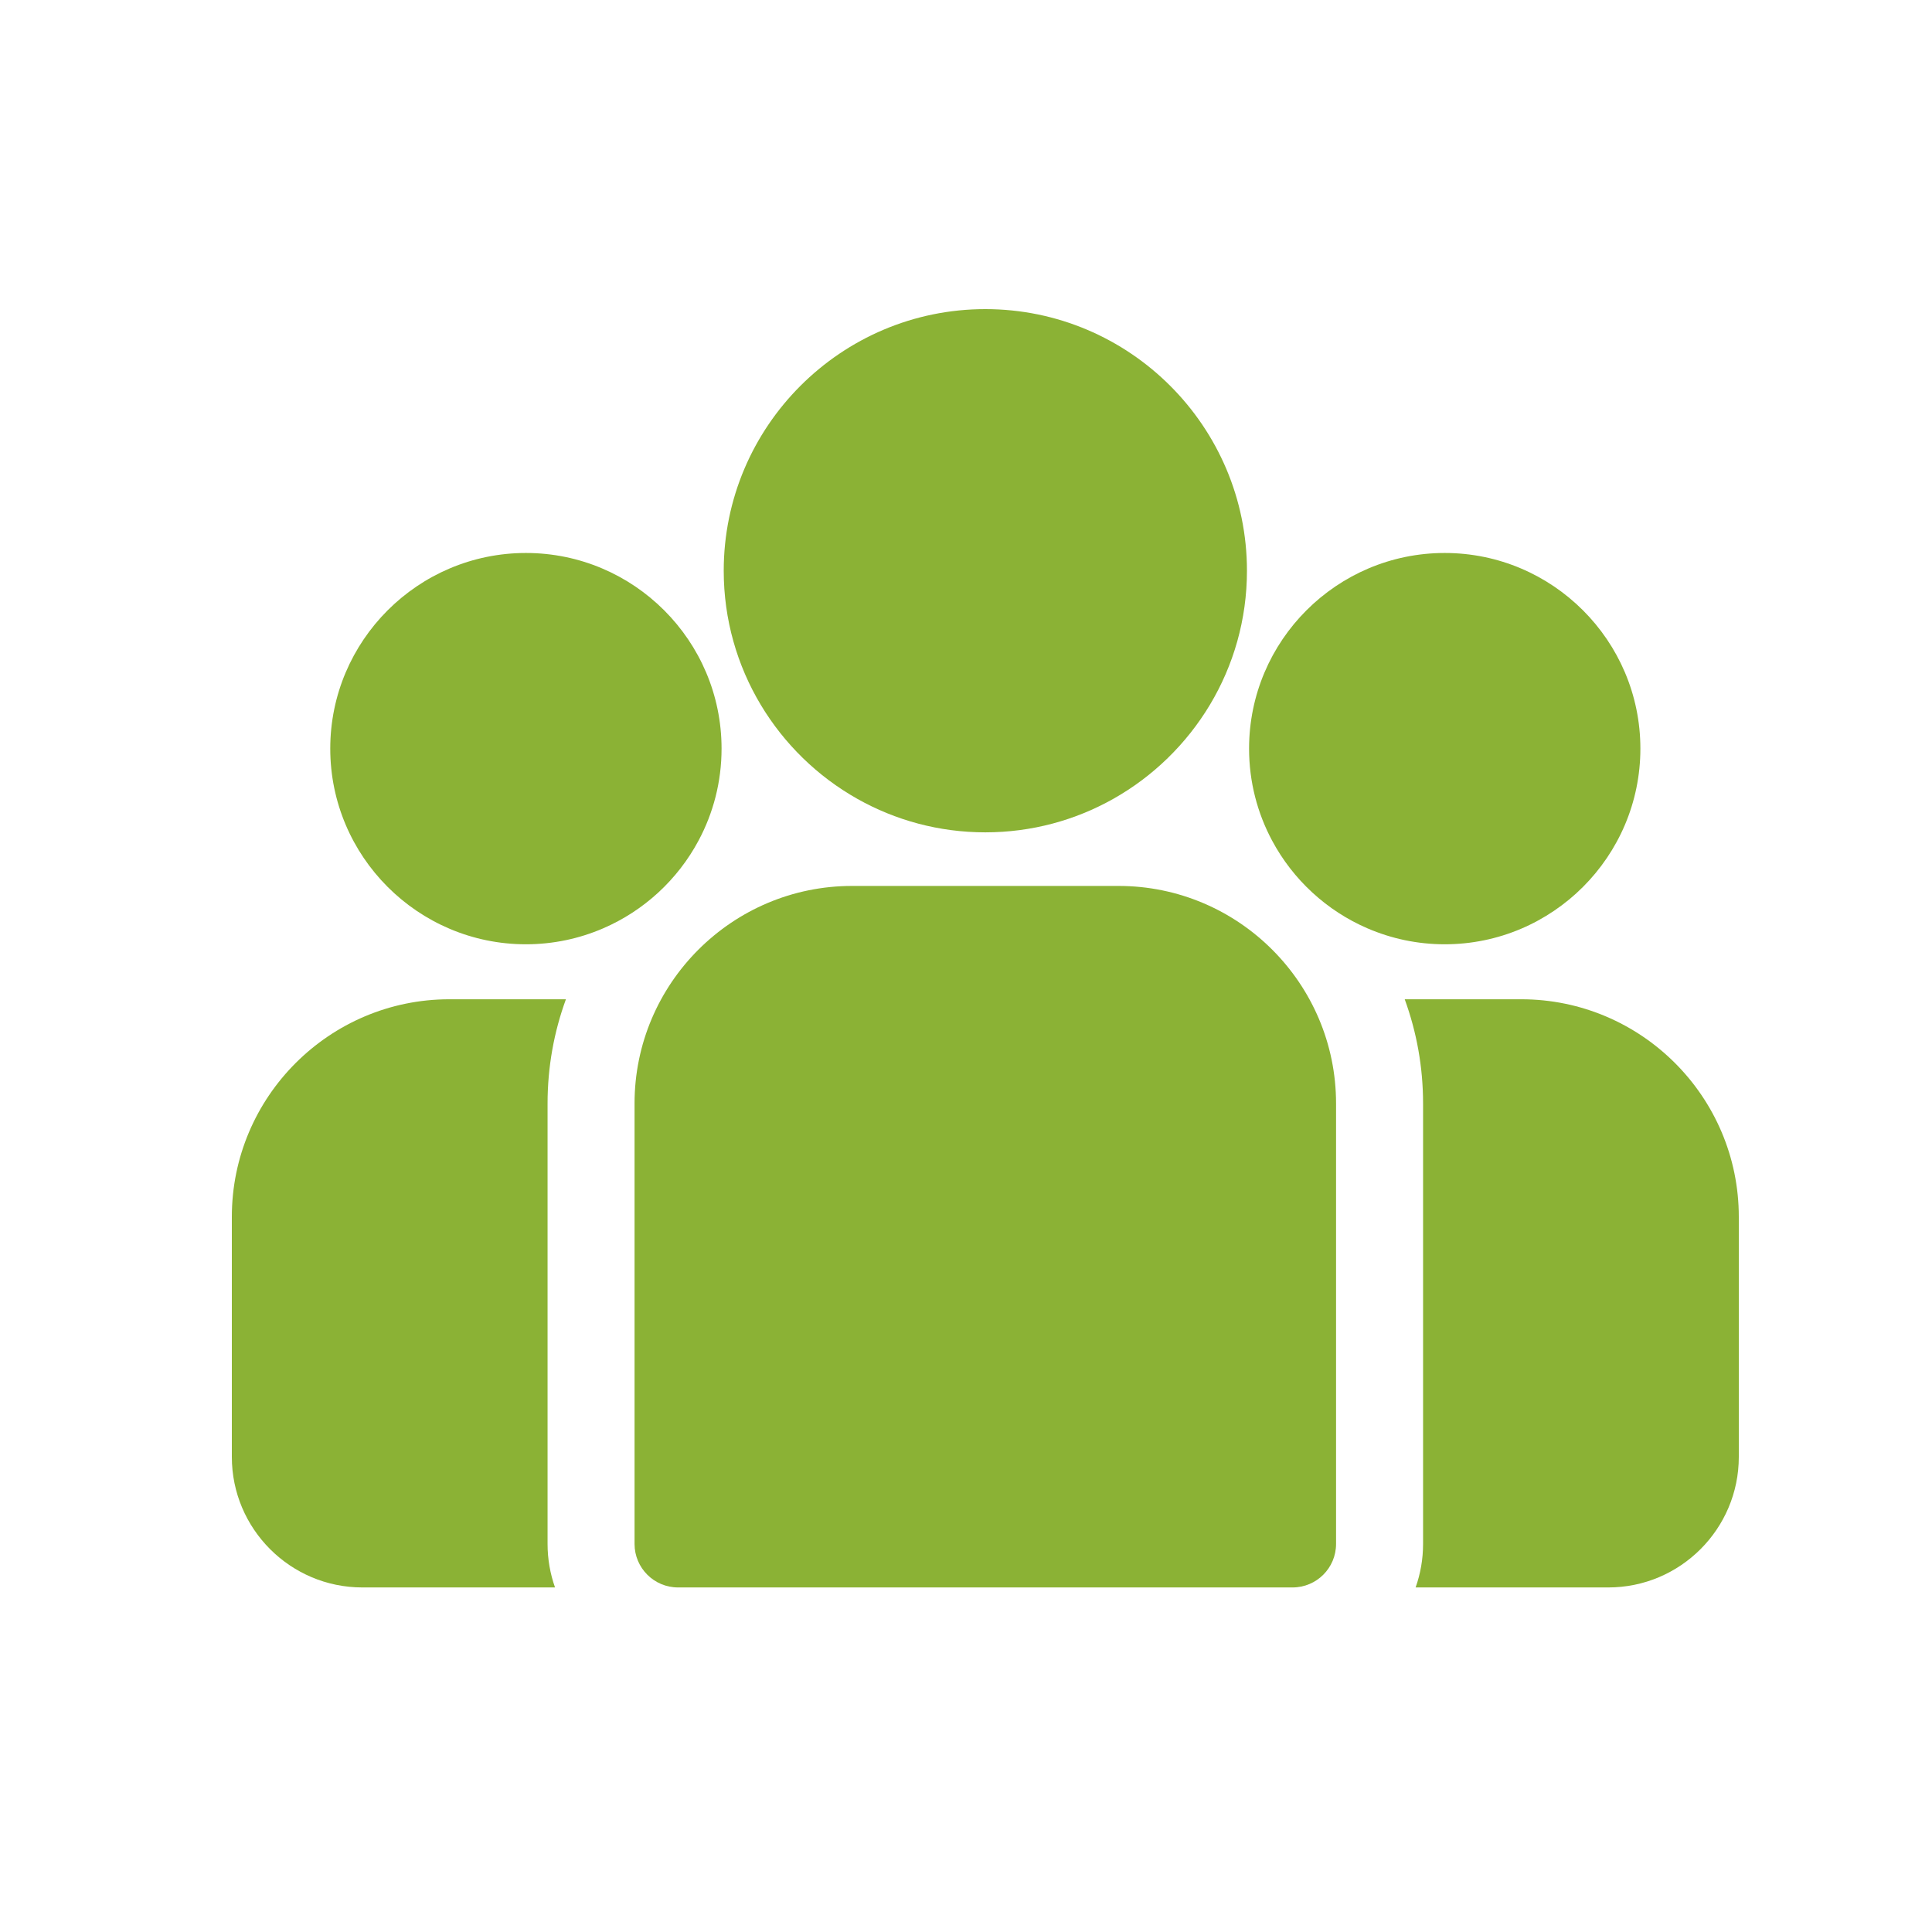
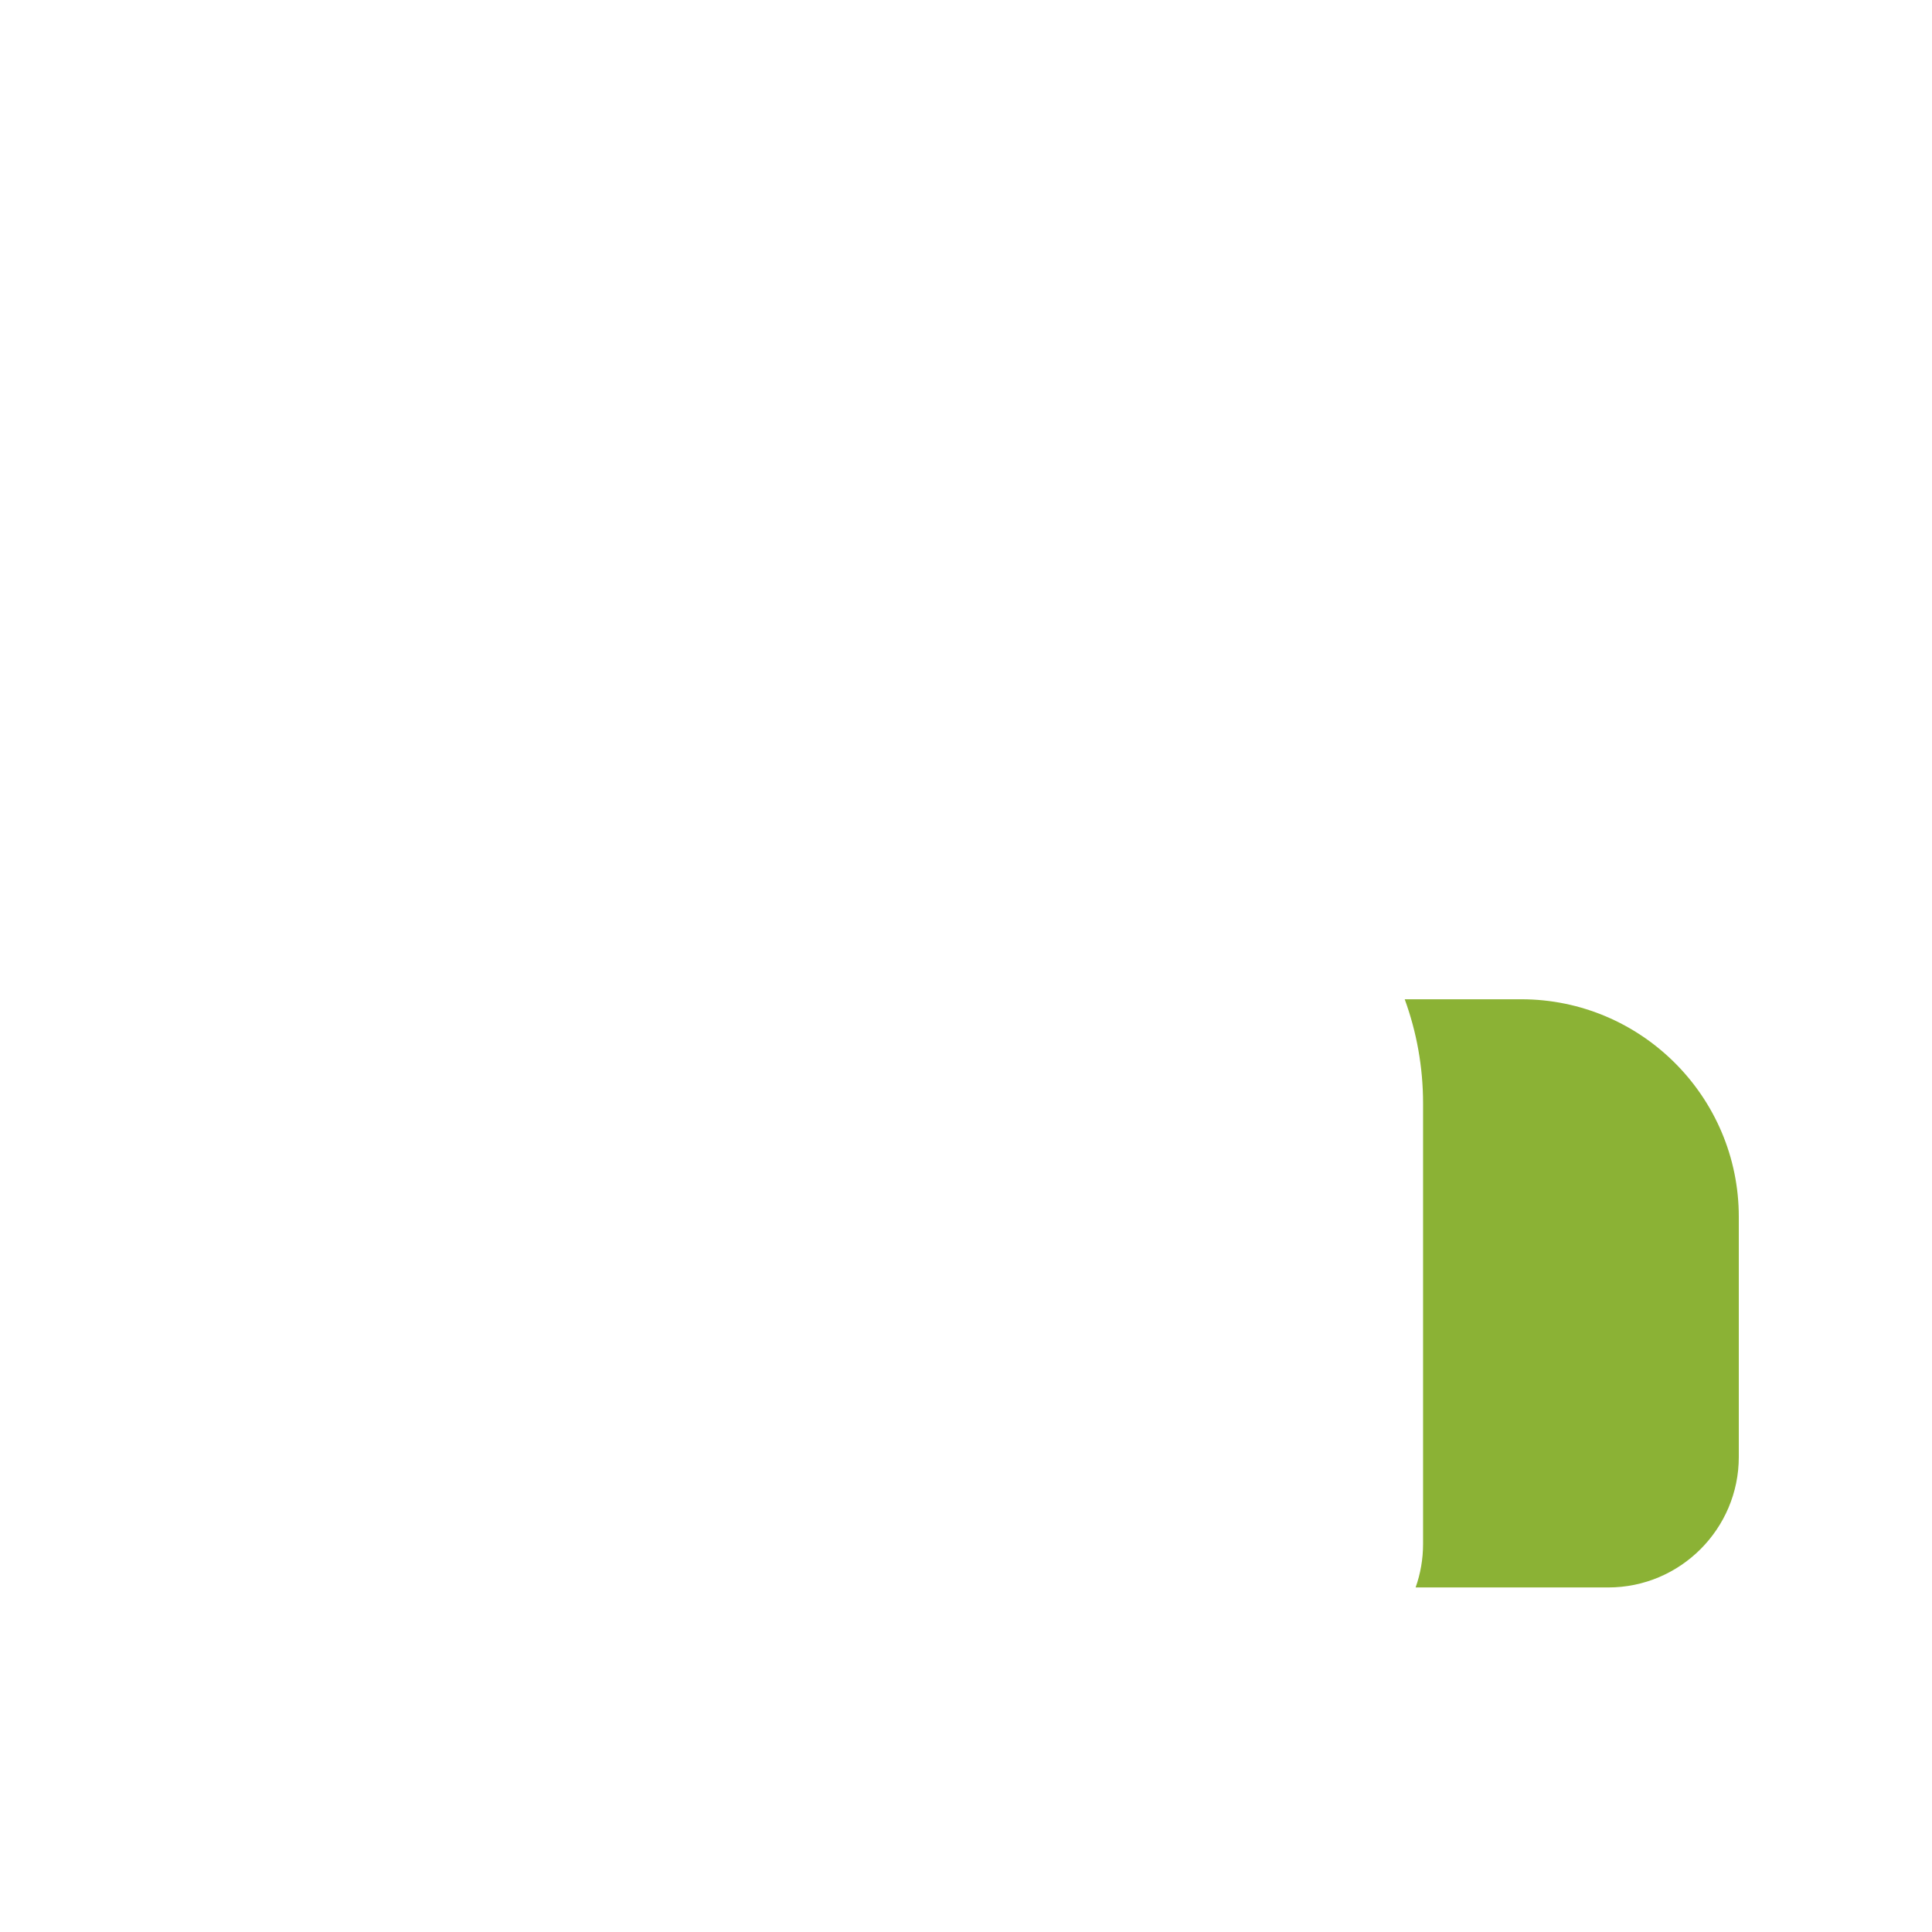
<svg xmlns="http://www.w3.org/2000/svg" width="50" height="50" viewBox="0 0 50 50" fill="none">
  <path d="M39.37 25.861H36.354C36.661 26.703 36.829 27.611 36.829 28.558V39.957C36.829 40.352 36.761 40.73 36.636 41.083H41.622C43.485 41.083 45 39.567 45 37.705V31.491C45 28.386 42.474 25.861 39.37 25.861Z" fill="#8BB235" />
-   <path d="M14.171 28.558C14.171 27.611 14.338 26.703 14.646 25.861H11.63C8.526 25.861 6 28.386 6 31.491V37.705C6 39.567 7.515 41.083 9.378 41.083H14.364C14.239 40.73 14.171 40.352 14.171 39.957V28.558V28.558Z" fill="#8BB235" />
-   <path d="M28.948 22.928H22.052C18.948 22.928 16.422 25.453 16.422 28.558V39.957C16.422 40.579 16.927 41.083 17.548 41.083H33.451C34.073 41.083 34.577 40.579 34.577 39.957V28.558C34.577 25.453 32.052 22.928 28.948 22.928Z" fill="#8BB235" />
-   <path d="M25.5 8C21.767 8 18.73 11.037 18.73 14.771C18.73 17.303 20.127 19.515 22.191 20.676C23.17 21.227 24.299 21.541 25.5 21.541C26.701 21.541 27.83 21.227 28.809 20.676C30.873 19.515 32.271 17.303 32.271 14.771C32.271 11.037 29.233 8 25.5 8Z" fill="#8BB235" />
-   <path d="M13.611 14.311C10.819 14.311 8.547 16.582 8.547 19.374C8.547 22.166 10.819 24.438 13.611 24.438C14.319 24.438 14.994 24.291 15.606 24.027C16.666 23.571 17.539 22.764 18.079 21.753C18.459 21.043 18.674 20.234 18.674 19.374C18.674 16.582 16.403 14.311 13.611 14.311Z" fill="#8BB235" />
-   <path d="M37.389 14.311C34.597 14.311 32.326 16.582 32.326 19.374C32.326 20.234 32.541 21.043 32.921 21.753C33.461 22.764 34.335 23.572 35.394 24.027C36.007 24.291 36.681 24.438 37.389 24.438C40.181 24.438 42.453 22.166 42.453 19.374C42.453 16.582 40.181 14.311 37.389 14.311Z" fill="#8BB235" />
</svg>